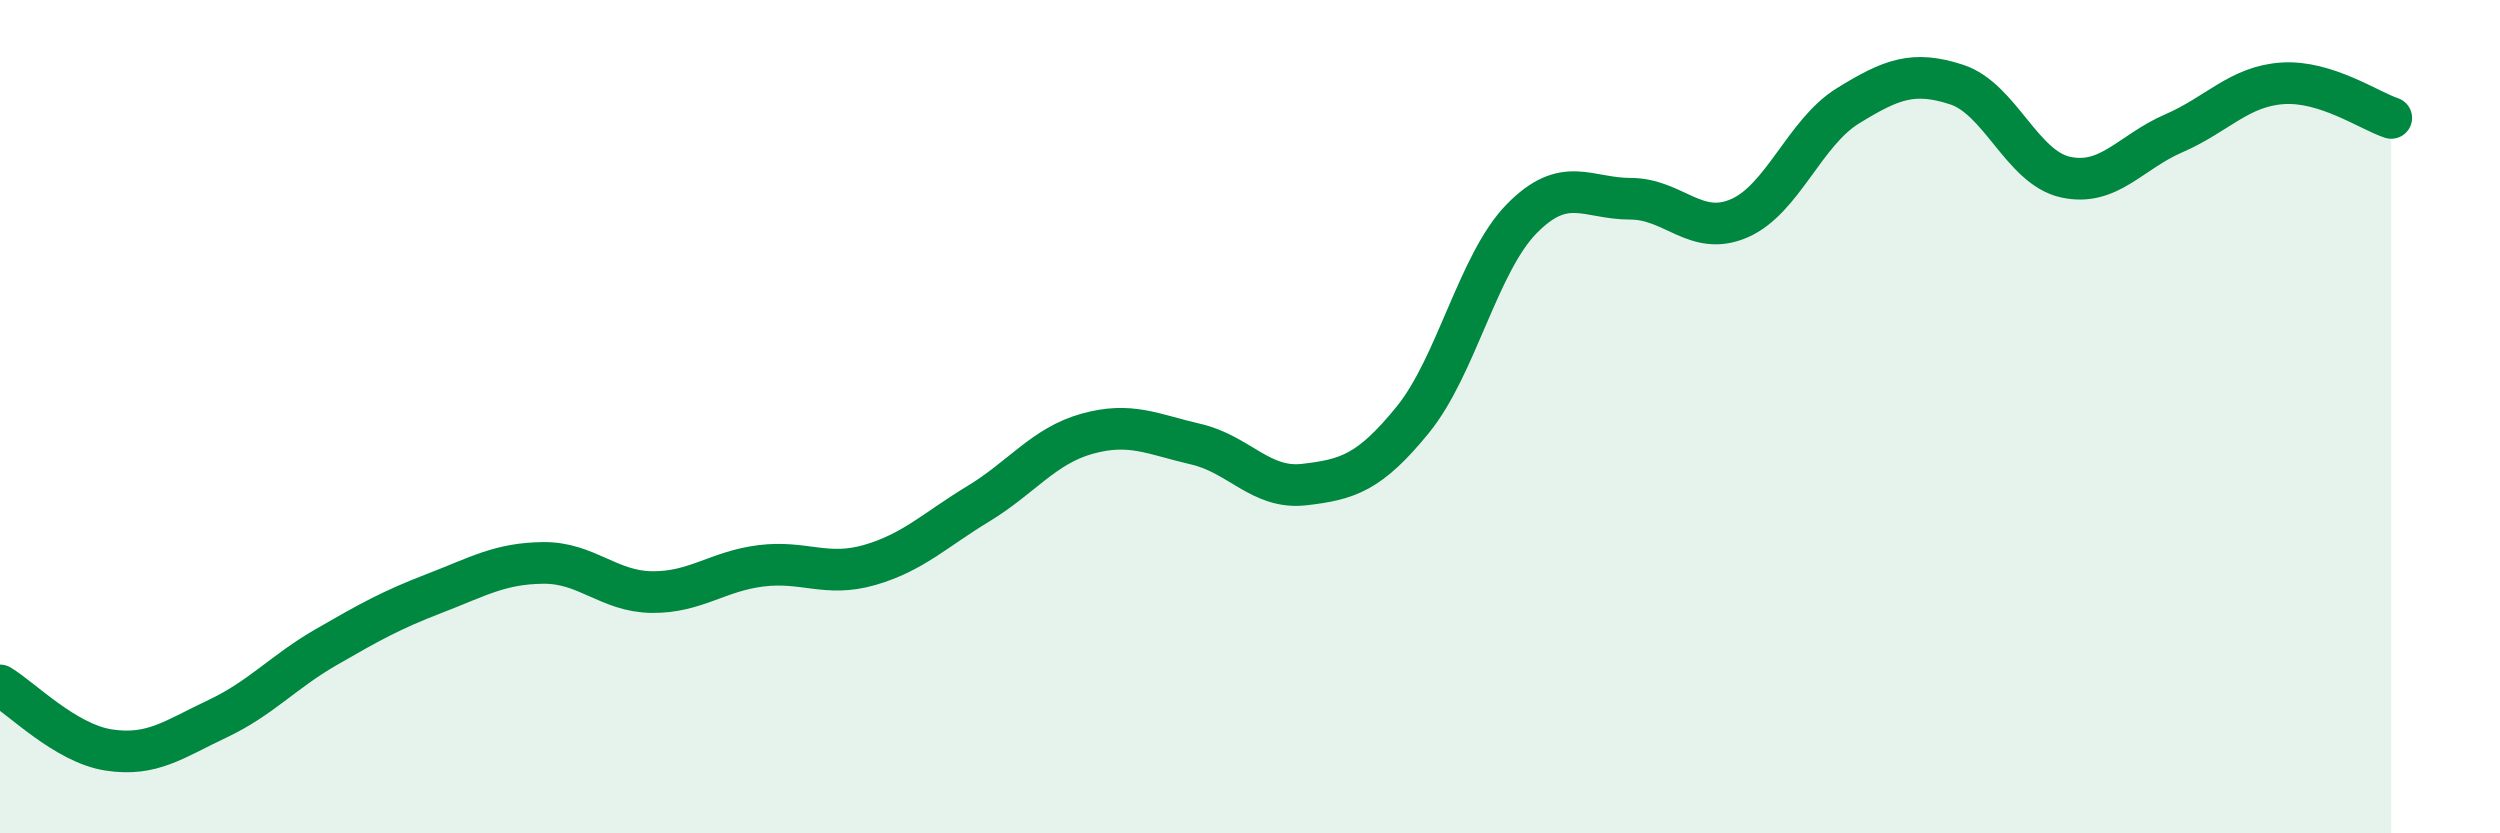
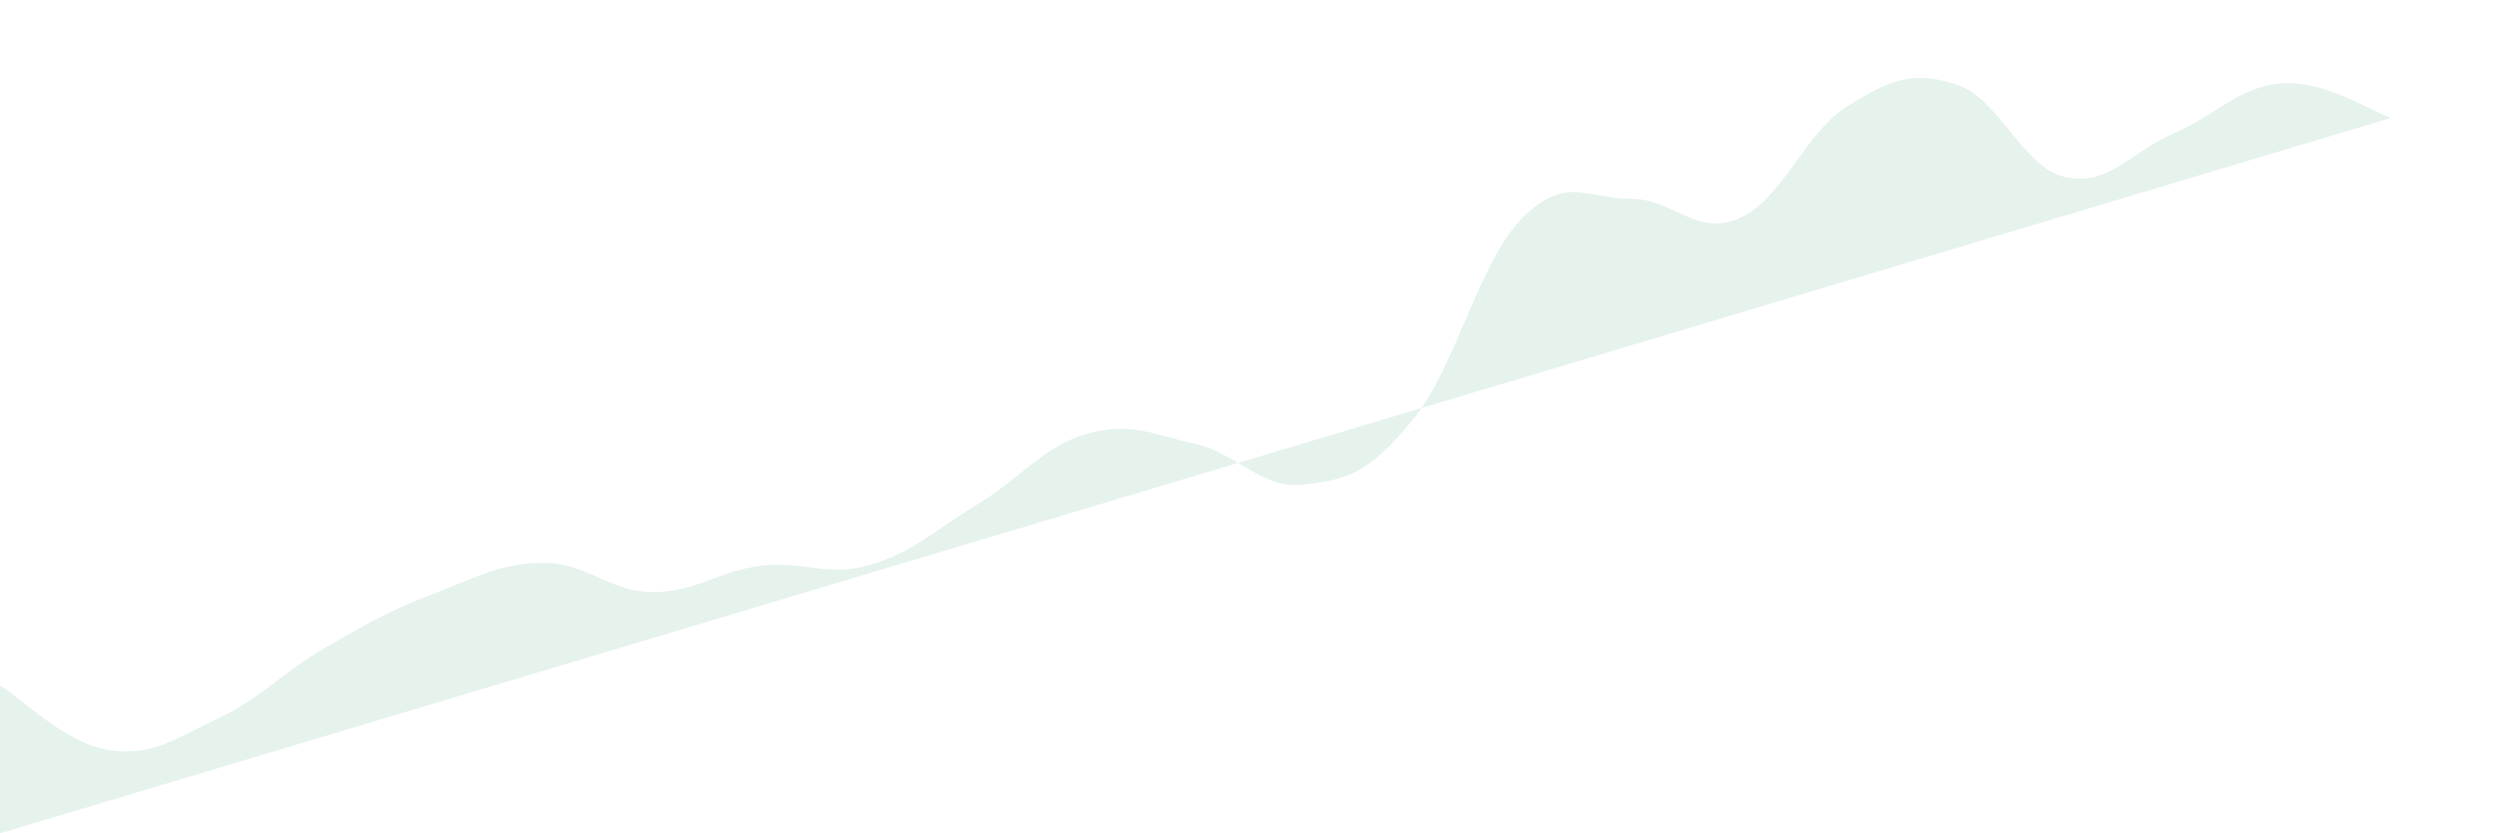
<svg xmlns="http://www.w3.org/2000/svg" width="60" height="20" viewBox="0 0 60 20">
-   <path d="M 0,16.45 C 0.52,16.76 1.57,17.84 2.61,18 C 3.65,18.16 4.18,17.74 5.22,17.25 C 6.26,16.76 6.79,16.13 7.83,15.53 C 8.87,14.93 9.39,14.64 10.43,14.24 C 11.47,13.84 12,13.52 13.04,13.51 C 14.08,13.5 14.61,14.2 15.65,14.21 C 16.69,14.22 17.22,13.71 18.26,13.58 C 19.3,13.45 19.83,13.86 20.87,13.56 C 21.91,13.26 22.44,12.72 23.48,12.09 C 24.52,11.46 25.05,10.7 26.09,10.41 C 27.13,10.12 27.66,10.42 28.7,10.66 C 29.74,10.9 30.26,11.75 31.3,11.63 C 32.34,11.51 32.87,11.35 33.91,10.07 C 34.95,8.79 35.48,6.31 36.52,5.25 C 37.56,4.19 38.09,4.77 39.13,4.77 C 40.17,4.77 40.7,5.69 41.74,5.24 C 42.78,4.79 43.31,3.18 44.35,2.54 C 45.39,1.9 45.92,1.69 46.96,2.03 C 48,2.37 48.53,4.02 49.57,4.25 C 50.61,4.48 51.13,3.65 52.17,3.2 C 53.21,2.75 53.74,2.07 54.78,2 C 55.82,1.93 56.87,2.66 57.39,2.83L57.39 20L0 20Z" fill="#008740" opacity="0.1" stroke-linecap="round" stroke-linejoin="round" />
-   <path d="M 0,16.45 C 0.52,16.76 1.57,17.84 2.61,18 C 3.65,18.16 4.18,17.74 5.22,17.25 C 6.26,16.76 6.79,16.13 7.83,15.53 C 8.87,14.93 9.39,14.64 10.43,14.24 C 11.47,13.84 12,13.52 13.04,13.51 C 14.08,13.5 14.61,14.2 15.65,14.21 C 16.69,14.22 17.22,13.71 18.26,13.58 C 19.3,13.45 19.83,13.86 20.87,13.56 C 21.91,13.26 22.44,12.72 23.48,12.09 C 24.52,11.46 25.05,10.7 26.09,10.41 C 27.13,10.12 27.66,10.42 28.7,10.66 C 29.74,10.9 30.26,11.75 31.3,11.63 C 32.34,11.51 32.87,11.35 33.91,10.07 C 34.95,8.79 35.48,6.31 36.52,5.25 C 37.56,4.19 38.09,4.77 39.13,4.77 C 40.17,4.77 40.7,5.69 41.74,5.24 C 42.78,4.79 43.31,3.18 44.35,2.54 C 45.39,1.9 45.92,1.69 46.96,2.03 C 48,2.37 48.53,4.02 49.57,4.25 C 50.61,4.48 51.13,3.65 52.17,3.2 C 53.21,2.75 53.74,2.07 54.78,2 C 55.82,1.93 56.87,2.66 57.39,2.83" stroke="#008740" stroke-width="1" fill="none" stroke-linecap="round" stroke-linejoin="round" />
+   <path d="M 0,16.45 C 0.52,16.76 1.57,17.84 2.61,18 C 3.65,18.16 4.18,17.74 5.22,17.25 C 6.26,16.76 6.79,16.13 7.83,15.53 C 8.87,14.93 9.39,14.64 10.43,14.24 C 11.47,13.84 12,13.52 13.04,13.51 C 14.08,13.5 14.61,14.2 15.65,14.21 C 16.69,14.22 17.22,13.71 18.26,13.58 C 19.3,13.45 19.83,13.86 20.87,13.56 C 21.91,13.26 22.44,12.72 23.48,12.09 C 24.52,11.46 25.05,10.7 26.09,10.41 C 27.13,10.12 27.66,10.42 28.7,10.66 C 29.74,10.9 30.26,11.75 31.3,11.63 C 32.34,11.51 32.87,11.35 33.91,10.07 C 34.95,8.79 35.48,6.31 36.52,5.25 C 37.56,4.19 38.09,4.77 39.13,4.77 C 40.17,4.77 40.7,5.69 41.74,5.24 C 42.78,4.79 43.31,3.18 44.35,2.54 C 45.39,1.9 45.92,1.69 46.96,2.03 C 48,2.37 48.53,4.02 49.57,4.25 C 50.61,4.48 51.13,3.65 52.17,3.2 C 53.21,2.75 53.74,2.07 54.78,2 C 55.82,1.93 56.87,2.66 57.39,2.83L0 20Z" fill="#008740" opacity="0.1" stroke-linecap="round" stroke-linejoin="round" />
</svg>